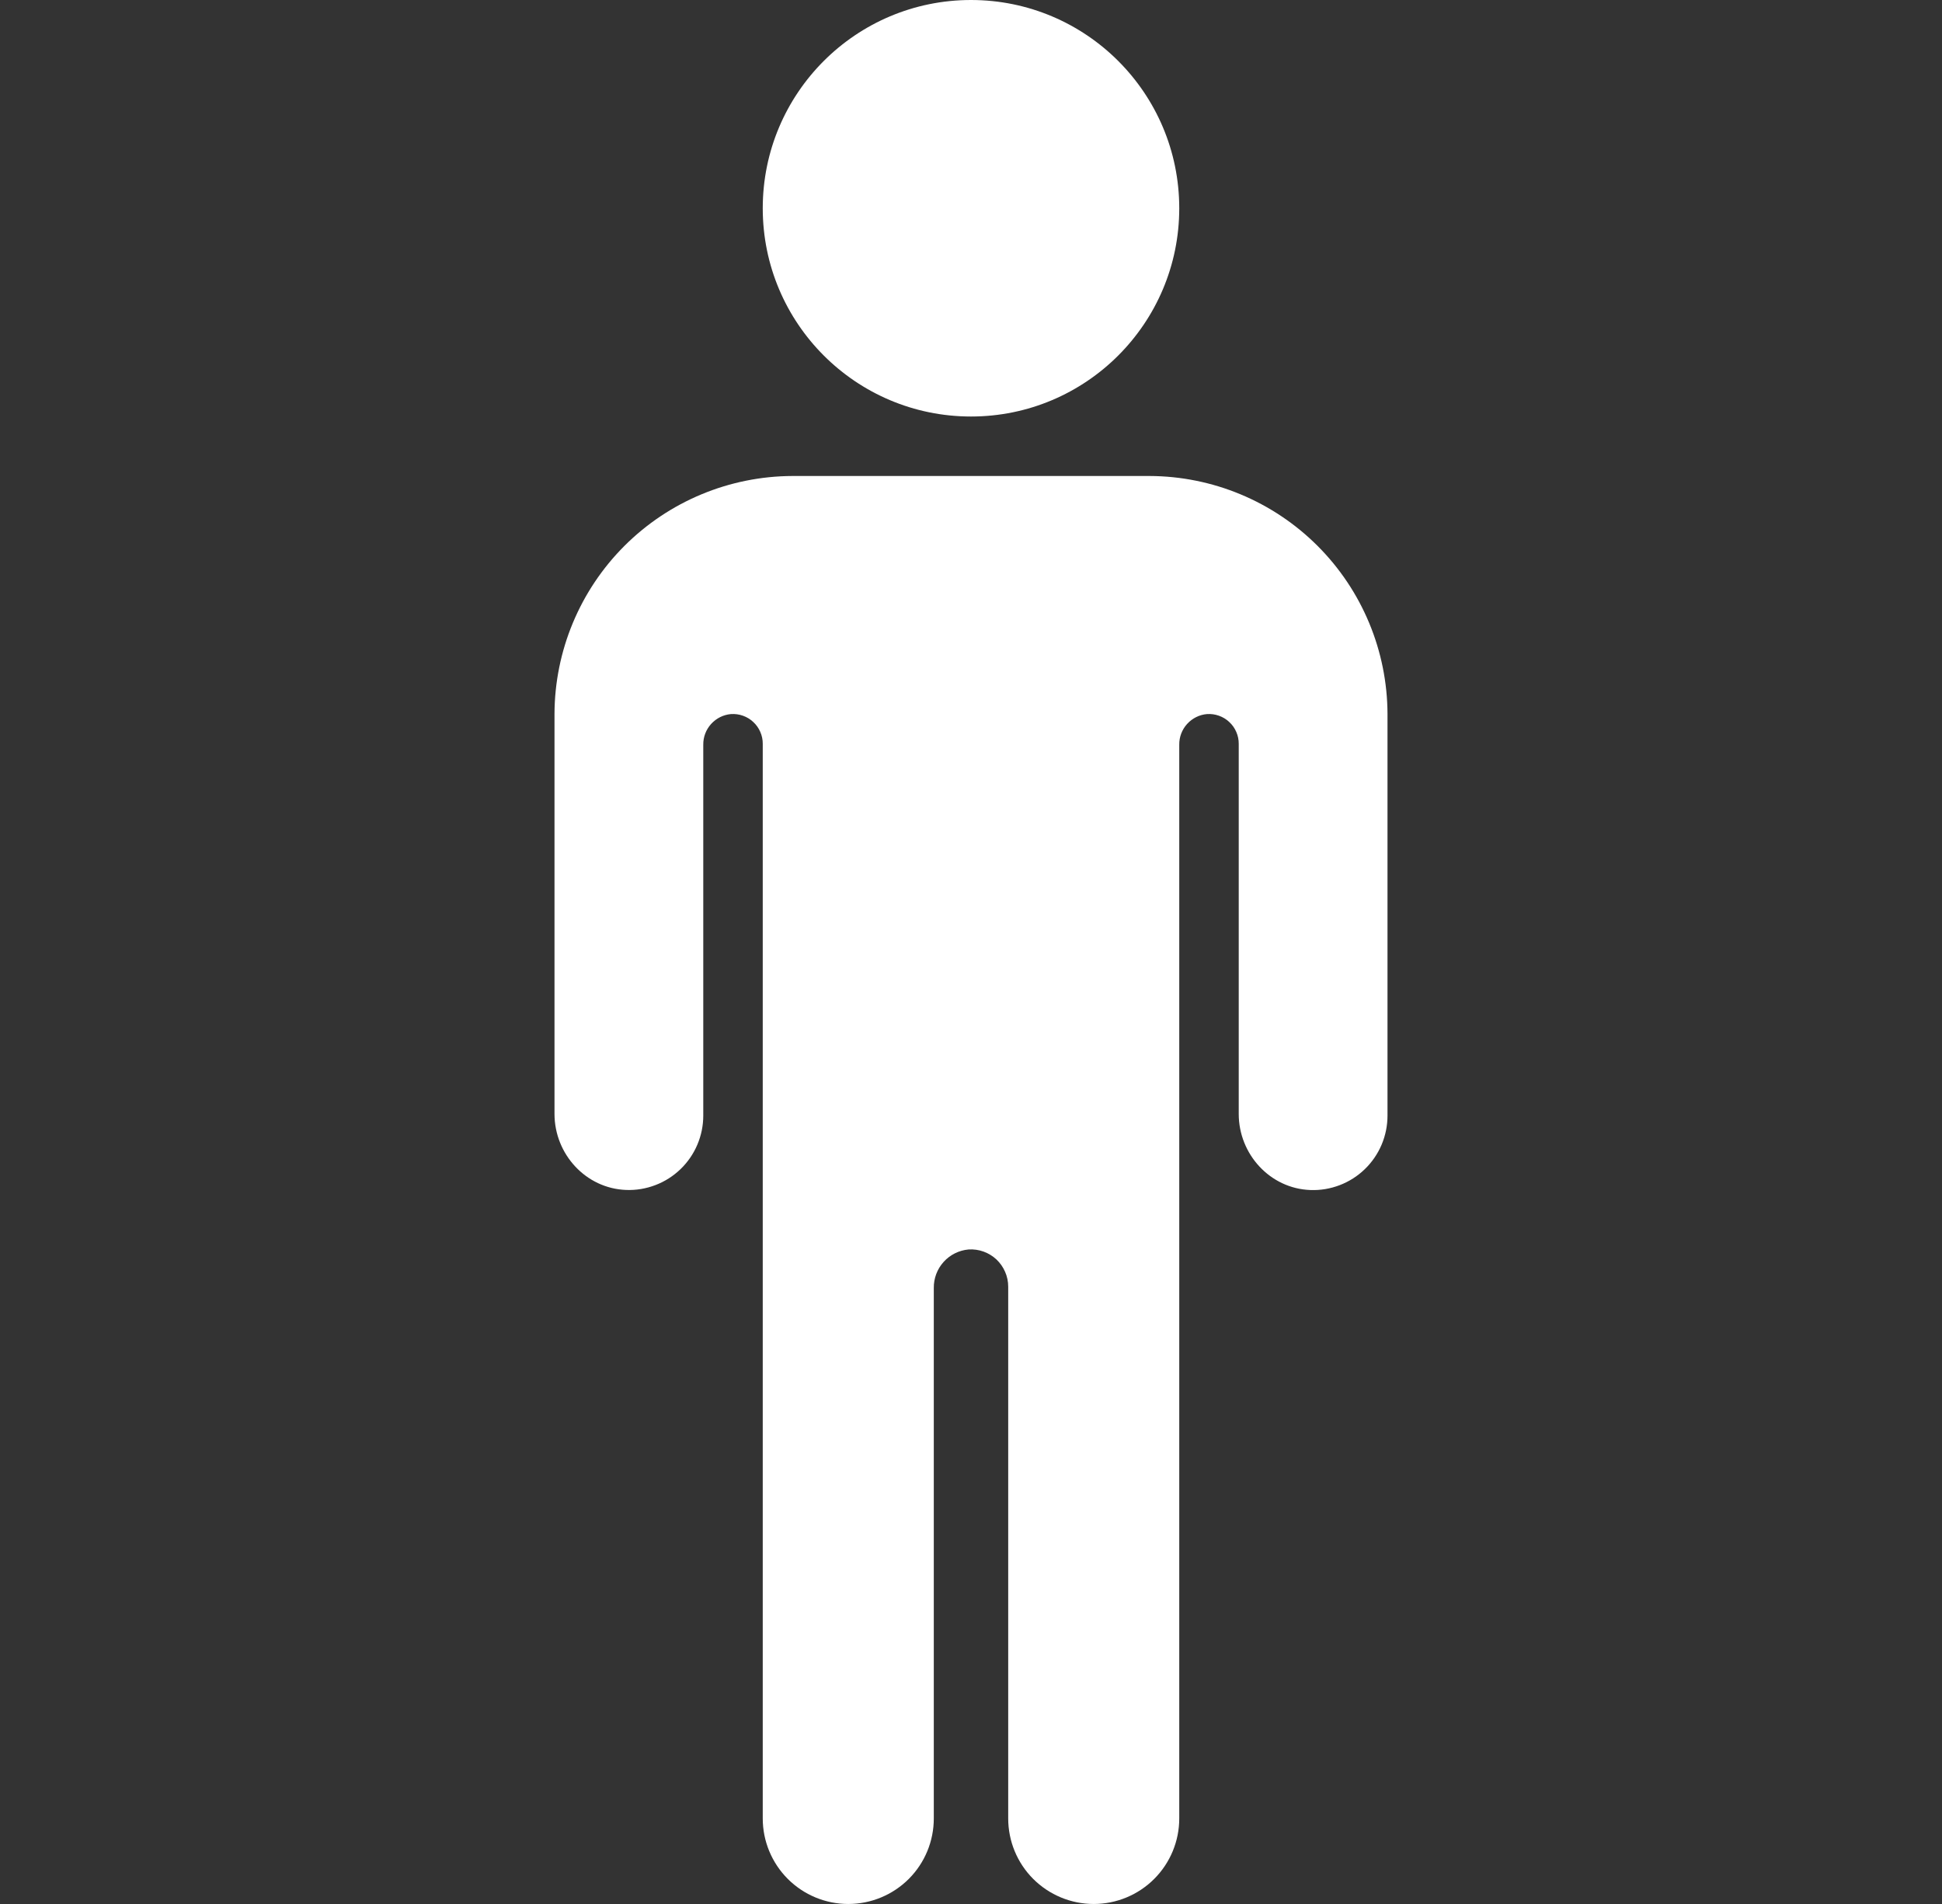
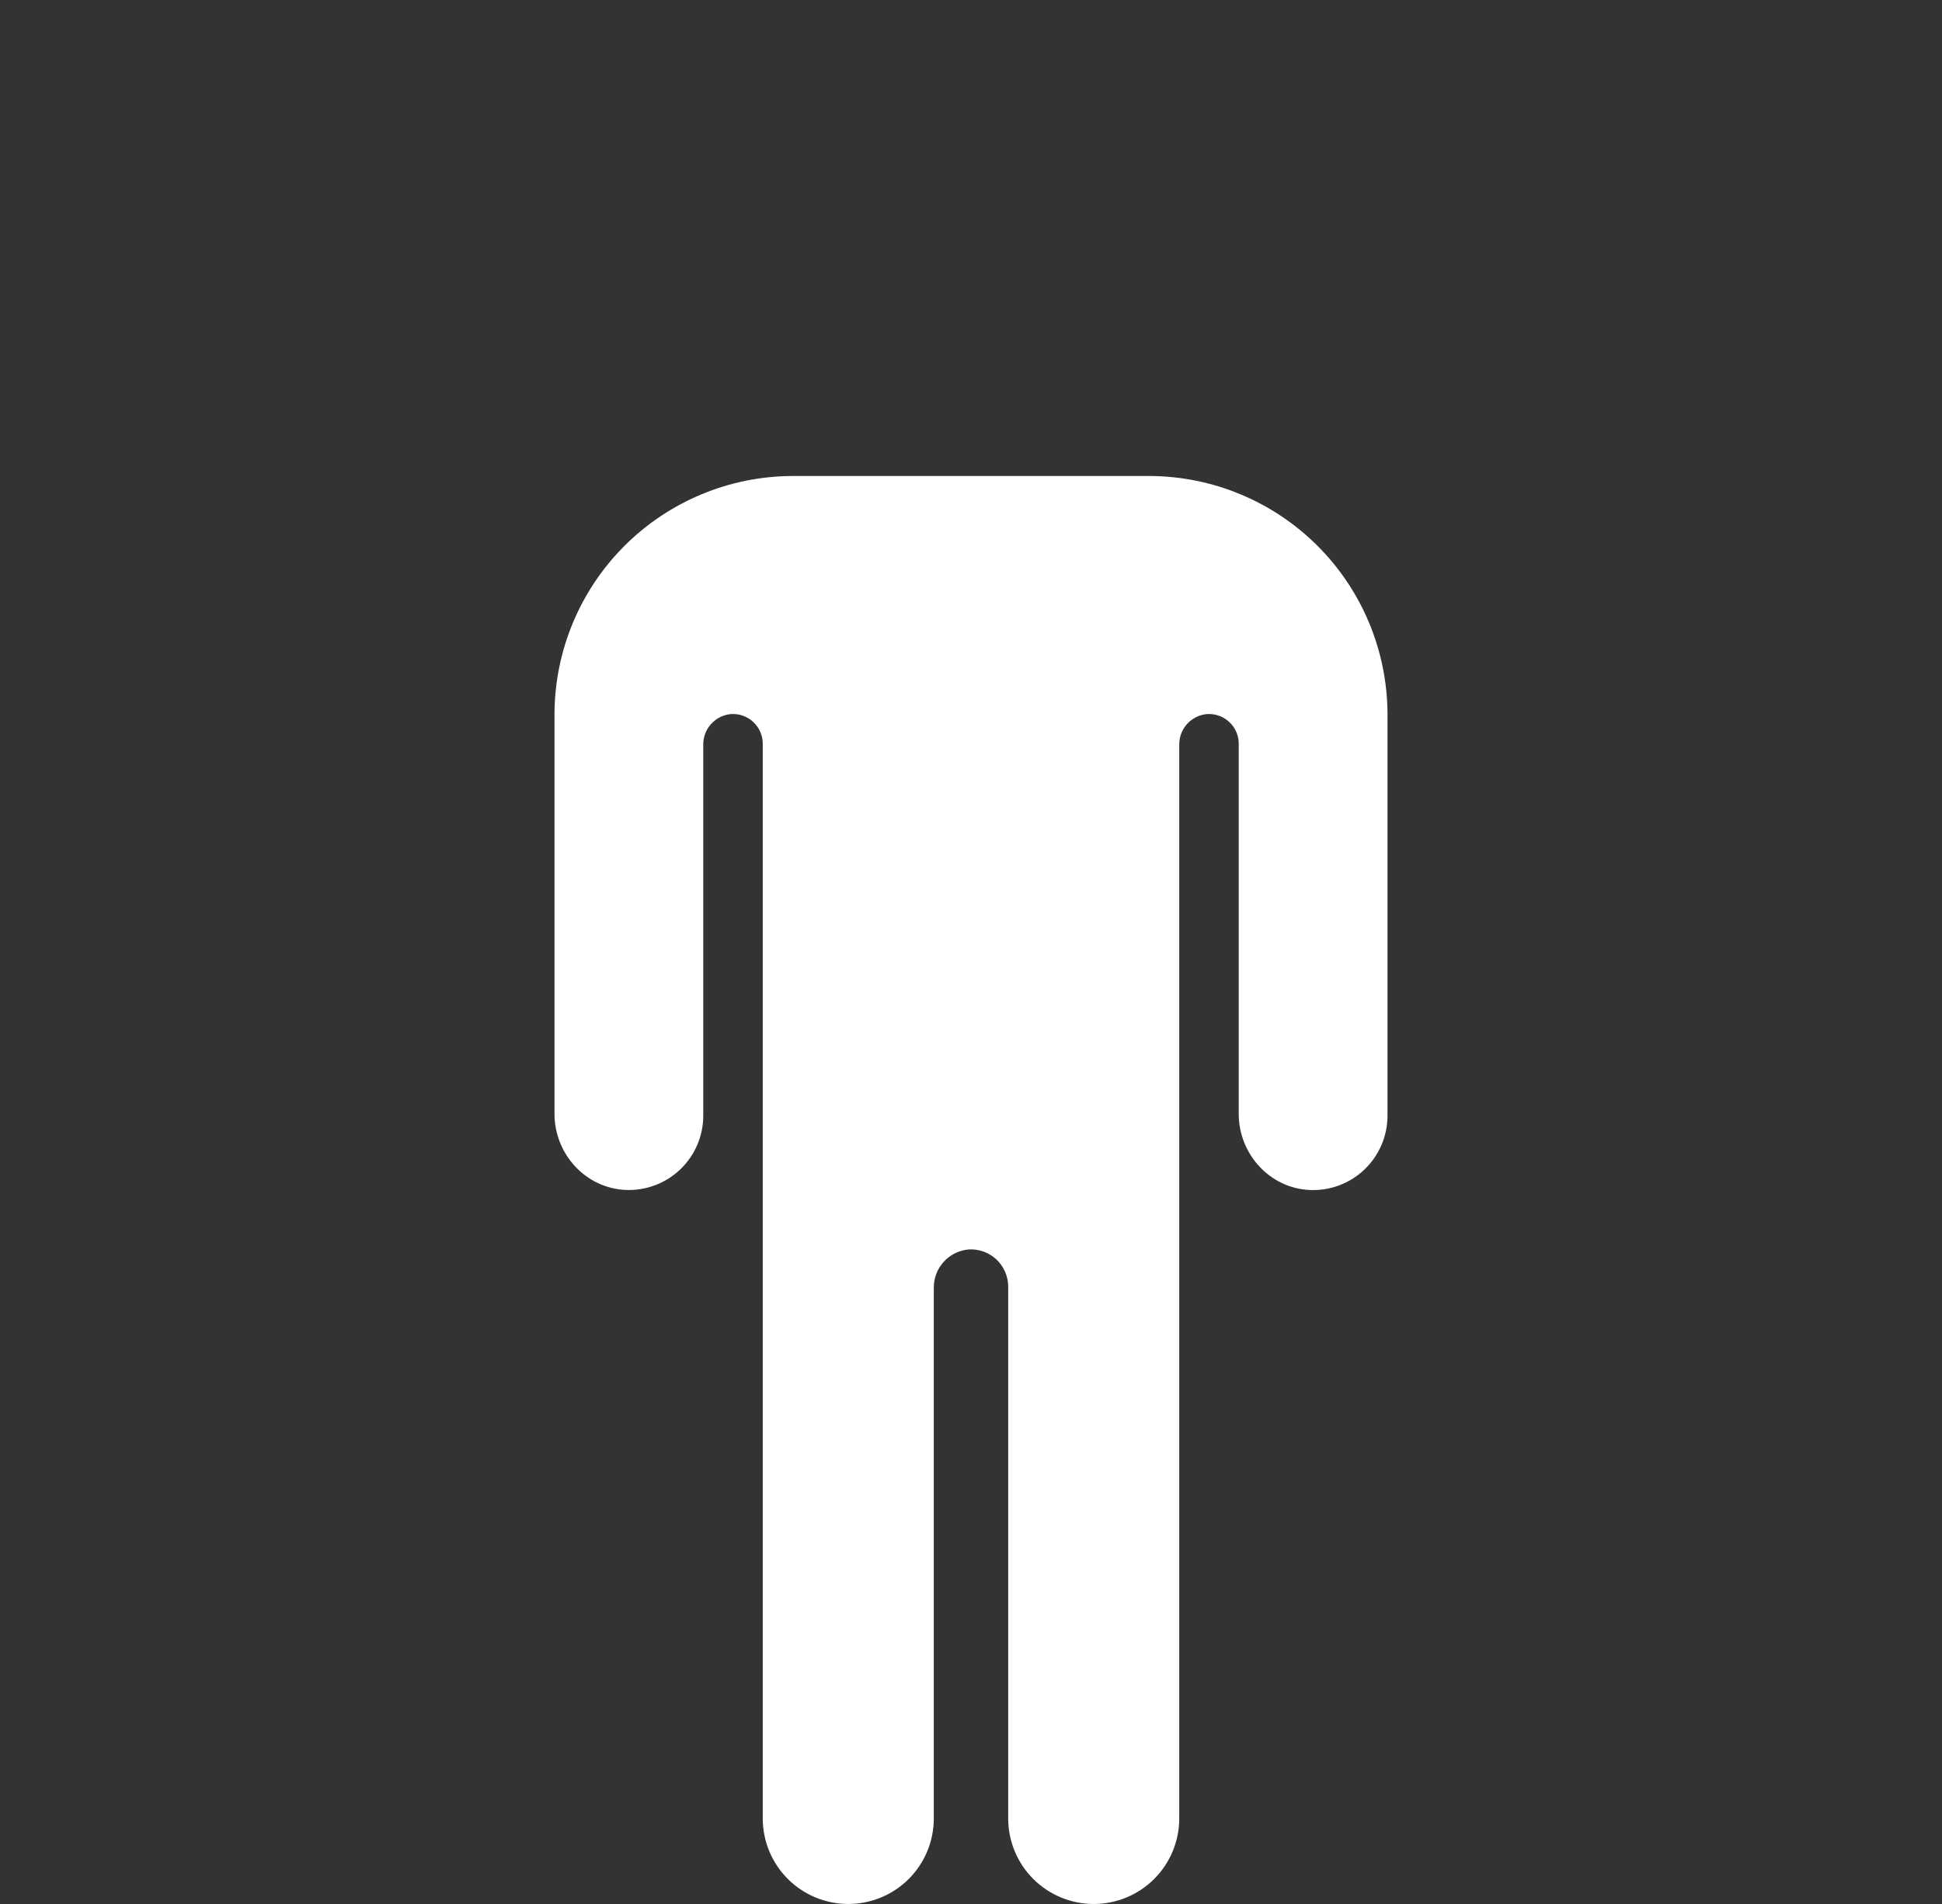
<svg xmlns="http://www.w3.org/2000/svg" width="51" height="50" viewBox="0 0 51 50" fill="none">
  <rect x="0" y="0" width="51" height="50" fill="#333333" stroke="none" />
-   <path d="M25.5 10.938C28.52 10.938 30.969 8.489 30.969 5.469C30.969 2.448 28.52 0 25.5 0C22.48 0 20.031 2.448 20.031 5.469C20.031 8.489 22.48 10.938 25.5 10.938Z" fill="white" />
  <path d="M30.188 12.5H20.812C19.156 12.505 17.57 13.165 16.398 14.336C15.227 15.507 14.567 17.094 14.562 18.75V29.25C14.562 30.31 15.386 31.211 16.444 31.249C16.707 31.259 16.968 31.215 17.213 31.121C17.459 31.028 17.682 30.885 17.871 30.703C18.06 30.521 18.211 30.302 18.313 30.061C18.416 29.819 18.469 29.559 18.469 29.297V19.558C18.466 19.356 18.54 19.161 18.675 19.012C18.811 18.862 18.997 18.769 19.198 18.752C19.305 18.745 19.412 18.76 19.513 18.796C19.614 18.832 19.706 18.888 19.784 18.962C19.863 19.035 19.925 19.123 19.967 19.222C20.01 19.32 20.032 19.426 20.031 19.533V47.754C20.031 48.35 20.268 48.921 20.689 49.342C21.11 49.763 21.682 50 22.277 50C22.873 50 23.444 49.763 23.866 49.342C24.287 48.921 24.523 48.35 24.523 47.754V33.822C24.52 33.57 24.612 33.326 24.781 33.139C24.95 32.951 25.183 32.835 25.435 32.812C25.568 32.803 25.702 32.822 25.828 32.867C25.954 32.912 26.07 32.983 26.168 33.074C26.265 33.166 26.343 33.277 26.396 33.4C26.45 33.523 26.477 33.655 26.477 33.789V47.754C26.477 48.35 26.713 48.921 27.134 49.342C27.556 49.763 28.127 50 28.723 50C29.318 50 29.89 49.763 30.311 49.342C30.732 48.921 30.969 48.35 30.969 47.754V19.558C30.966 19.356 31.04 19.161 31.175 19.012C31.311 18.862 31.497 18.769 31.698 18.752C31.805 18.745 31.912 18.76 32.013 18.796C32.114 18.832 32.206 18.888 32.284 18.962C32.363 19.035 32.425 19.123 32.467 19.222C32.51 19.32 32.532 19.426 32.531 19.533V29.252C32.531 30.311 33.355 31.213 34.413 31.251C34.676 31.261 34.937 31.217 35.183 31.123C35.428 31.029 35.652 30.887 35.841 30.704C36.03 30.522 36.18 30.303 36.283 30.061C36.385 29.82 36.438 29.56 36.438 29.297V18.75C36.433 17.094 35.773 15.507 34.602 14.336C33.431 13.165 31.844 12.505 30.188 12.5Z" fill="white" />
</svg>